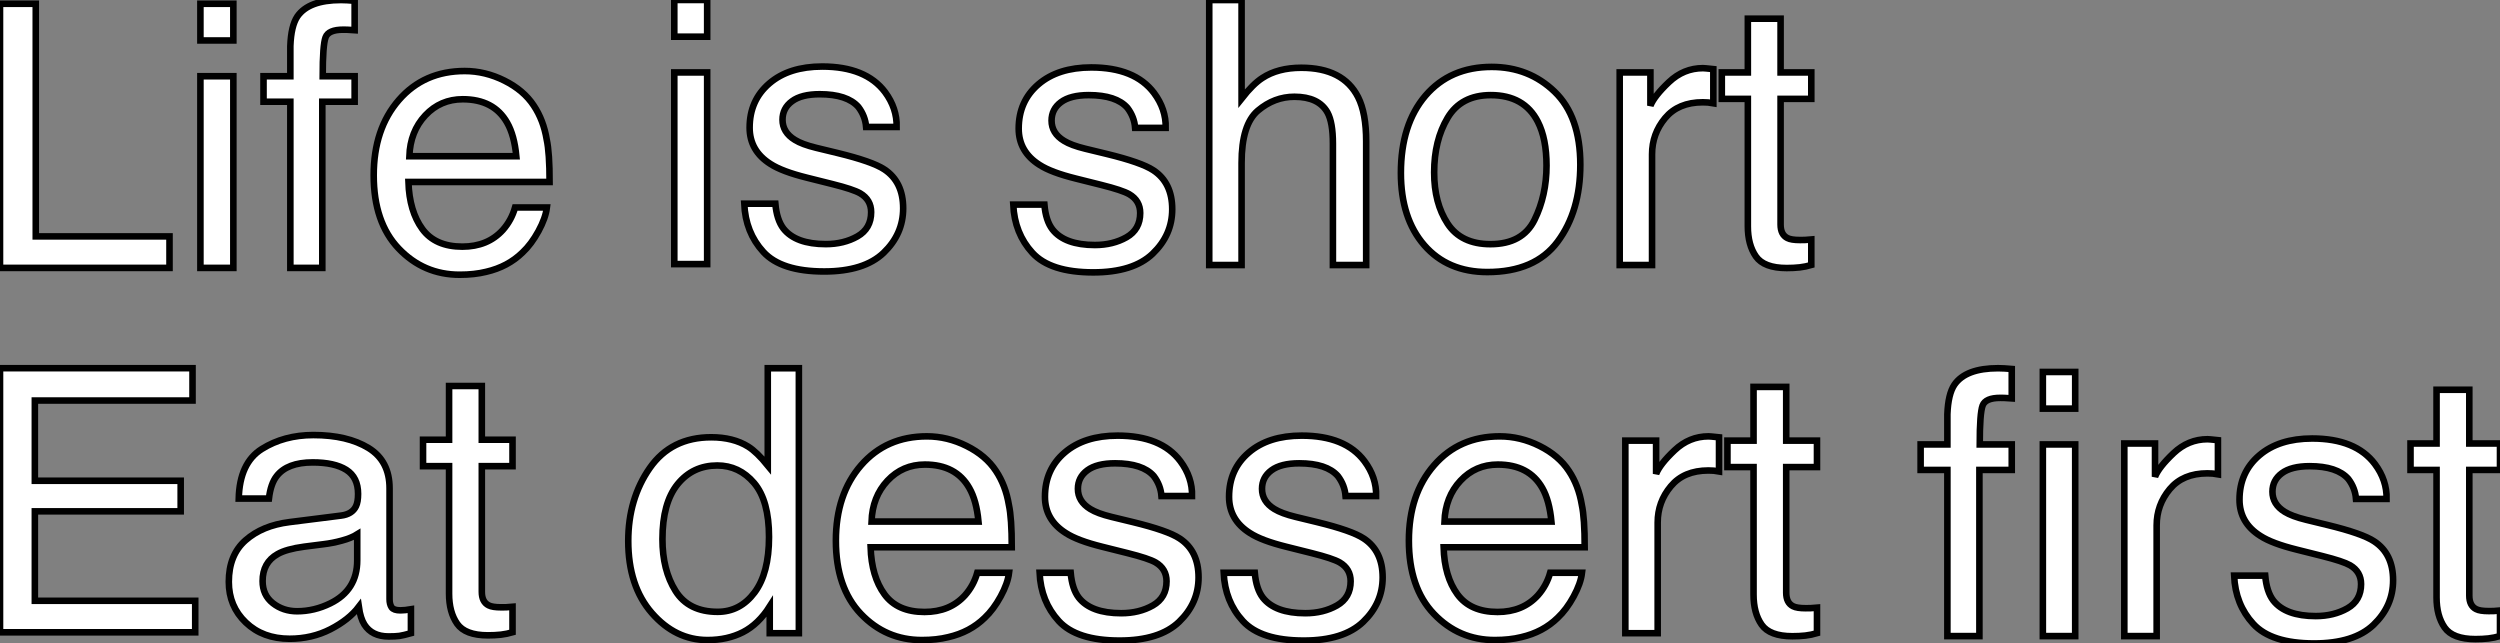
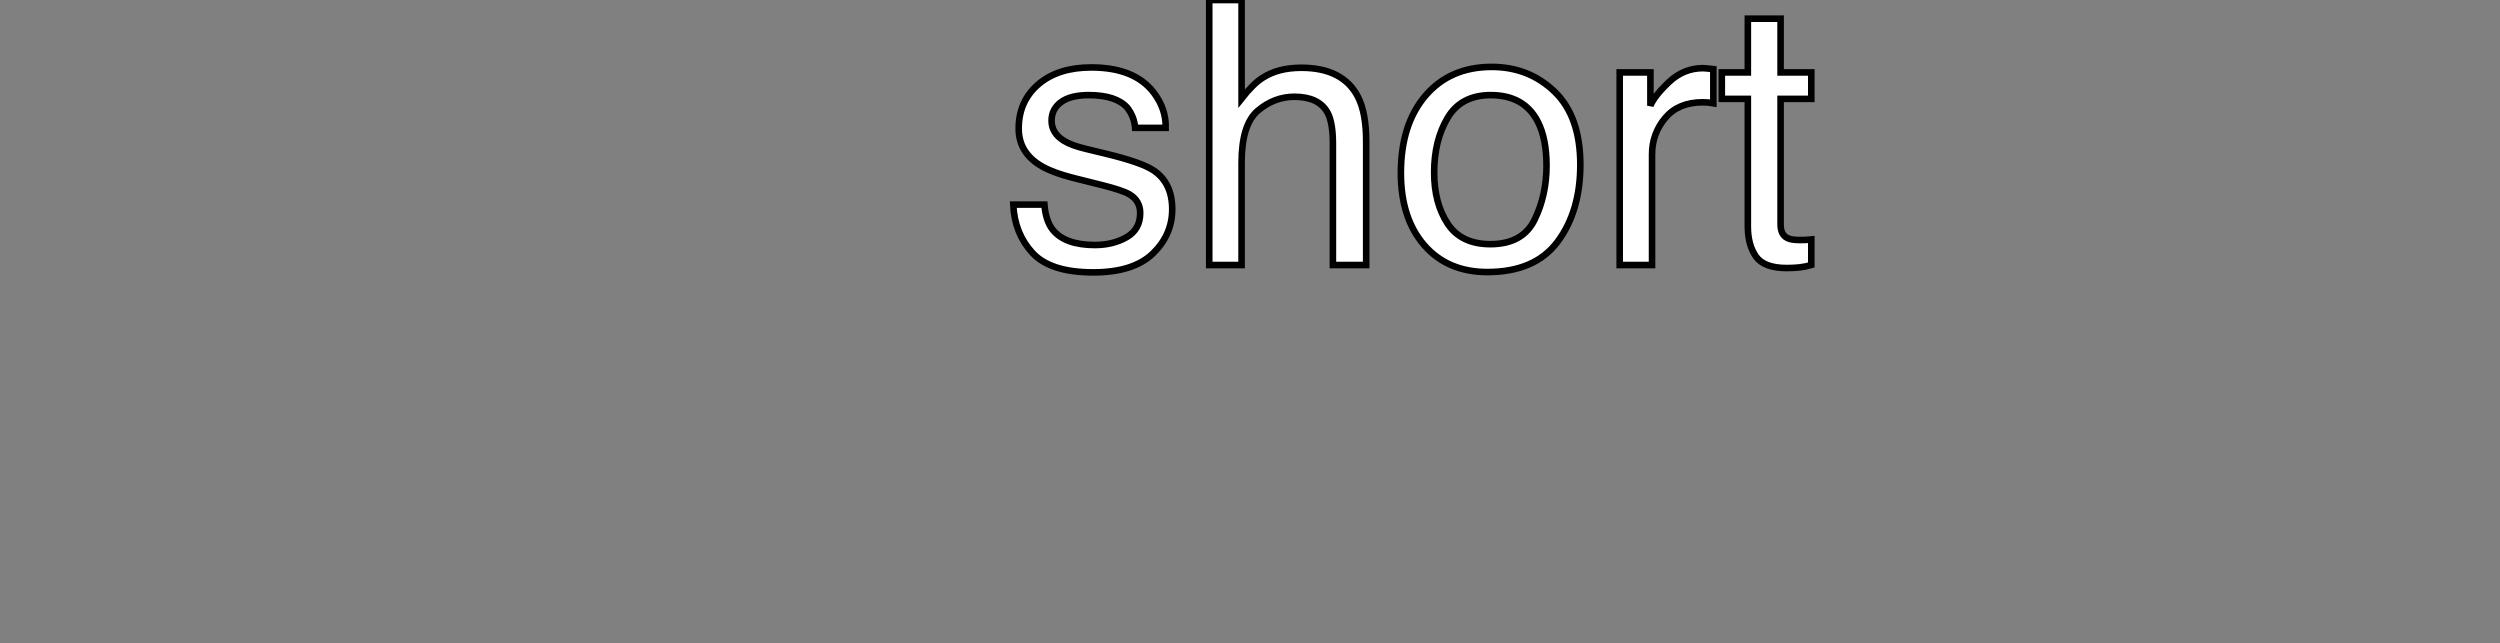
<svg xmlns="http://www.w3.org/2000/svg" viewBox="4.004 7.998 380.237 97.864">
  <rect x="4.004" y="7.998" width="380.237" height="97.864" fill="#808080" stroke="none" />
-   <path d="M4.27 0L4.27-40.17L9.71-40.17L9.71-4.79L30.05-4.79L30.05 0L4.27 0ZM34.75 0L34.75-29.15L39.76-29.15L39.76 0L34.75 0ZM34.75-34.59L34.75-40.17L39.76-40.17L39.76-34.59L34.75-34.59ZM48.43-33.74Q48.54-36.80 49.49-38.23L49.49-38.23Q51.21-40.74 56.14-40.74L56.14-40.74Q56.60-40.74 57.09-40.71Q57.59-40.69 58.21-40.63L58.21-40.63L58.21-36.15Q57.45-36.20 57.11-36.22Q56.77-36.23 56.46-36.23L56.46-36.23Q54.22-36.23 53.79-35.07Q53.35-33.91 53.35-29.15L53.35-29.15L58.21-29.15L58.21-25.27L53.29-25.27L53.29 0L48.43 0L48.43-25.27L44.35-25.27L44.35-29.15L48.43-29.15L48.43-33.74ZM74.95-29.94Q78.07-29.94 80.99-28.48Q83.92-27.02 85.45-24.69L85.45-24.69Q86.93-22.48 87.42-19.52L87.42-19.52Q87.86-17.50 87.86-13.07L87.86-13.07L66.39-13.07Q66.53-8.61 68.50-5.92Q70.46-3.23 74.59-3.23L74.59-3.23Q78.45-3.23 80.75-5.77L80.75-5.77Q82.06-7.25 82.61-9.19L82.61-9.19L87.45-9.19Q87.25-7.57 86.17-5.59Q85.09-3.61 83.75-2.35L83.75-2.35Q81.51-0.16 78.20 0.60L78.20 0.60Q76.43 1.04 74.18 1.04L74.18 1.04Q68.71 1.04 64.91-2.94Q61.11-6.92 61.11-14.08L61.11-14.08Q61.11-21.14 64.94-25.54Q68.77-29.94 74.95-29.94L74.95-29.94ZM66.53-16.98L82.80-16.98Q82.50-20.18 81.40-22.09L81.40-22.09Q79.38-25.65 74.65-25.65L74.65-25.65Q71.26-25.65 68.96-23.20Q66.66-20.75 66.53-16.98L66.53-16.98ZM74.48-30.00L74.48-30.00Z" fill="white" stroke="black" transform="translate(0 0) scale(1 1) translate(-0.266 48.742)" />
-   <path d="M3.61 0L3.61-29.15L8.61-29.15L8.61 0L3.61 0ZM3.61-34.59L3.61-40.17L8.61-40.17L8.61-34.59L3.61-34.59ZM14.25-9.19L18.98-9.19Q19.20-6.73 20.21-5.41L20.21-5.41Q22.07-3.04 26.66-3.04L26.66-3.04Q29.39-3.04 31.47-4.22Q33.55-5.41 33.55-7.90L33.55-7.90Q33.55-9.79 31.88-10.77L31.88-10.77Q30.82-11.38 27.67-12.17L27.67-12.17L23.76-13.15Q20.02-14.08 18.24-15.23L18.24-15.23Q15.07-17.23 15.07-20.75L15.07-20.75Q15.07-24.91 18.06-27.48Q21.05-30.05 26.11-30.05L26.11-30.05Q32.73-30.05 35.66-26.17L35.66-26.17Q37.49-23.71 37.43-20.86L37.43-20.86L32.79-20.86Q32.65-22.53 31.61-23.90L31.61-23.90Q29.91-25.84 25.73-25.84L25.73-25.84Q22.94-25.84 21.51-24.77Q20.07-23.71 20.07-21.96L20.07-21.96Q20.07-20.04 21.96-18.89L21.96-18.89Q23.05-18.21 25.18-17.69L25.18-17.69L28.44-16.90Q33.74-15.61 35.55-14.41L35.55-14.41Q38.42-12.52 38.42-8.48L38.42-8.48Q38.42-4.57 35.45-1.72Q32.48 1.12 26.41 1.12L26.41 1.12Q19.88 1.12 17.16-1.85Q14.44-4.81 14.25-9.19L14.25-9.19ZM26.25-30.00L26.25-30.00Z" fill="white" stroke="black" transform="translate(103.559 0) scale(1 1) translate(-0.609 48.168)" />
  <path d="M1.80-9.19L6.54-9.19Q6.75-6.73 7.77-5.41L7.77-5.41Q9.63-3.04 14.22-3.04L14.22-3.04Q16.95-3.04 19.03-4.22Q21.11-5.41 21.11-7.90L21.11-7.90Q21.11-9.79 19.44-10.77L19.44-10.77Q18.38-11.38 15.23-12.17L15.23-12.17L11.32-13.15Q7.57-14.08 5.80-15.23L5.80-15.23Q2.63-17.23 2.63-20.75L2.63-20.75Q2.63-24.91 5.62-27.48Q8.61-30.05 13.67-30.05L13.67-30.05Q20.29-30.05 23.21-26.17L23.21-26.17Q25.05-23.71 24.99-20.86L24.99-20.86L20.34-20.86Q20.21-22.53 19.17-23.90L19.17-23.90Q17.47-25.84 13.29-25.84L13.29-25.84Q10.50-25.84 9.06-24.77Q7.63-23.71 7.63-21.96L7.63-21.96Q7.63-20.04 9.52-18.89L9.52-18.89Q10.61-18.21 12.74-17.69L12.74-17.69L16.00-16.90Q21.30-15.61 23.11-14.41L23.11-14.41Q25.98-12.52 25.98-8.48L25.98-8.48Q25.98-4.57 23.01-1.72Q20.04 1.12 13.97 1.12L13.97 1.12Q7.44 1.12 4.72-1.85Q2.00-4.81 1.80-9.19L1.80-9.19ZM13.81-30.00L13.81-30.00ZM31.61 0L31.61-40.30L36.53-40.30L36.53-25.32Q38.28-27.54 39.68-28.44L39.68-28.44Q42.05-30.00 45.61-30.00L45.61-30.00Q51.98-30.00 54.25-25.54L54.25-25.54Q55.48-23.11 55.48-18.79L55.48-18.79L55.48 0L50.42 0L50.42-18.46Q50.42-21.68 49.60-23.19L49.60-23.19Q48.26-25.59 44.57-25.59L44.57-25.59Q41.51-25.59 39.02-23.49Q36.53-21.38 36.53-15.53L36.53-15.53L36.53 0L31.61 0ZM74.38-3.17Q79.27-3.17 81.09-6.88Q82.91-10.58 82.91-15.12L82.91-15.12Q82.91-19.22 81.59-21.79L81.59-21.79Q79.52-25.84 74.43-25.84L74.43-25.84Q69.92-25.84 67.87-22.39Q65.82-18.95 65.82-14.08L65.82-14.08Q65.82-9.41 67.87-6.29Q69.92-3.17 74.38-3.17L74.38-3.17ZM74.57-30.13Q80.23-30.13 84.14-26.36Q88.05-22.59 88.05-15.26L88.05-15.26Q88.05-8.18 84.60-3.55Q81.16 1.07 73.91 1.07L73.91 1.07Q67.87 1.07 64.31-3.02Q60.76-7.11 60.76-14L60.76-14Q60.76-21.38 64.50-25.76Q68.25-30.13 74.57-30.13L74.57-30.13ZM74.40-30.00L74.40-30.00ZM94.04 0L94.04-29.29L98.71-29.29L98.71-24.23Q99.29-25.70 101.53-27.82Q103.77-29.94 106.70-29.94L106.70-29.94Q106.83-29.94 107.16-29.91Q107.49-29.89 108.28-29.80L108.28-29.80L108.28-24.61Q107.84-24.69 107.47-24.72Q107.11-24.75 106.67-24.75L106.67-24.75Q102.95-24.75 100.95-22.35Q98.96-19.96 98.96-16.84L98.96-16.84L98.96 0L94.04 0ZM113.53-29.29L113.53-37.46L118.51-37.46L118.51-29.29L123.18-29.29L123.18-25.27L118.51-25.27L118.51-6.15Q118.51-4.62 119.55-4.10L119.55-4.10Q120.12-3.80 121.46-3.80L121.46-3.80Q121.82-3.80 122.23-3.81Q122.64-3.83 123.18-3.88L123.18-3.88L123.18 0Q122.34 0.25 121.42 0.36Q120.50 0.46 119.44 0.46L119.44 0.46Q115.99 0.46 114.76-1.30Q113.53-3.06 113.53-5.88L113.53-5.88L113.53-25.27L109.57-25.27L109.57-29.29L113.53-29.29Z" fill="white" stroke="black" transform="translate(157.117 0) scale(1 1) translate(-0.805 48.305)" />
-   <path d="M4.79 0L4.79-40.17L34.07-40.17L34.07-35.25L10.09-35.25L10.09-23.05L32.27-23.05L32.27-18.40L10.09-18.40L10.09-4.79L34.48-4.79L34.48 0L4.79 0ZM19.63-40.17L19.63-40.17ZM44.73-7.79Q44.73-5.66 46.29-4.43Q47.85-3.20 49.98-3.20L49.98-3.20Q52.58-3.20 55.02-4.40L55.02-4.40Q59.12-6.40 59.12-10.94L59.12-10.94L59.12-14.90Q58.21-14.33 56.79-13.95Q55.37-13.56 54.00-13.40L54.00-13.40L51.02-13.02Q48.34-12.66 47.00-11.89L47.00-11.89Q44.73-10.61 44.73-7.79L44.73-7.79ZM48.81-16.76L56.66-17.75Q58.35-17.96 58.93-19.17L58.93-19.17Q59.25-19.82 59.25-21.05L59.25-21.05Q59.25-23.57 57.46-24.71Q55.67-25.84 52.34-25.84L52.34-25.84Q48.48-25.84 46.87-23.76L46.87-23.76Q45.96-22.61 45.69-20.34L45.69-20.34L41.10-20.34Q41.23-25.76 44.61-27.88Q47.99-30.00 52.45-30.00L52.45-30.00Q57.61-30.00 60.84-28.03L60.84-28.03Q64.04-26.06 64.04-21.90L64.04-21.90L64.04-5.03Q64.04-4.27 64.35-3.80Q64.67-3.34 65.68-3.34L65.68-3.34Q66.01-3.34 66.42-3.38Q66.83-3.42 67.29-3.50L67.29-3.50L67.29 0.14Q66.14 0.46 65.54 0.55Q64.94 0.63 63.90 0.63L63.90 0.63Q61.36 0.63 60.21-1.18L60.21-1.18Q59.61-2.13 59.36-3.88L59.36-3.88Q57.86-1.91 55.04-0.46Q52.23 0.98 48.84 0.98L48.84 0.98Q44.76 0.98 42.18-1.49Q39.59-3.96 39.59-7.68L39.59-7.68Q39.59-11.76 42.14-14Q44.68-16.24 48.81-16.76L48.81-16.76ZM52.58-30.00L52.58-30.00ZM73.09-29.29L73.09-37.46L78.07-37.46L78.07-29.29L82.74-29.29L82.74-25.27L78.07-25.27L78.07-6.15Q78.07-4.62 79.11-4.10L79.11-4.10Q79.68-3.80 81.02-3.80L81.02-3.80Q81.38-3.80 81.79-3.81Q82.20-3.83 82.74-3.88L82.74-3.88L82.74 0Q81.89 0.25 80.98 0.36Q80.06 0.46 79.00 0.46L79.00 0.46Q75.55 0.46 74.32-1.30Q73.09-3.06 73.09-5.88L73.09-5.88L73.09-25.27L69.13-25.27L69.13-29.29L73.09-29.29Z" fill="white" stroke="black" transform="translate(0 56) scale(1 1) translate(-0.785 48.168)" />
-   <path d="M6.73-14.30Q6.73-9.60 8.72-6.43Q10.72-3.25 15.12-3.25L15.12-3.25Q18.54-3.25 20.74-6.19Q22.94-9.13 22.94-14.63L22.94-14.63Q22.94-20.18 20.67-22.85Q18.40-25.51 15.07-25.51L15.07-25.51Q11.35-25.51 9.04-22.67Q6.73-19.82 6.73-14.30L6.73-14.30ZM14.14-29.80Q17.50-29.80 19.77-28.38L19.77-28.38Q21.08-27.56 22.75-25.51L22.75-25.51L22.75-40.30L27.48-40.30L27.48 0L23.05 0L23.05-4.07Q21.33-1.37 18.98-0.16Q16.63 1.04 13.59 1.04L13.59 1.04Q8.70 1.04 5.11-3.08Q1.53-7.19 1.53-14.03L1.53-14.03Q1.53-20.43 4.80-25.12Q8.07-29.80 14.14-29.80L14.14-29.80ZM46.95-29.94Q50.07-29.94 52.99-28.48Q55.92-27.02 57.45-24.69L57.45-24.69Q58.93-22.48 59.42-19.52L59.42-19.52Q59.86-17.50 59.86-13.07L59.86-13.07L38.39-13.07Q38.53-8.61 40.50-5.92Q42.46-3.23 46.59-3.23L46.59-3.23Q50.45-3.23 52.75-5.77L52.75-5.77Q54.06-7.25 54.61-9.19L54.61-9.19L59.45-9.19Q59.25-7.57 58.17-5.59Q57.09-3.61 55.75-2.35L55.75-2.35Q53.51-0.16 50.20 0.60L50.20 0.60Q48.43 1.04 46.18 1.04L46.18 1.04Q40.71 1.04 36.91-2.94Q33.11-6.92 33.11-14.08L33.11-14.08Q33.11-21.14 36.94-25.54Q40.77-29.94 46.95-29.94L46.95-29.94ZM38.53-16.98L54.80-16.98Q54.50-20.18 53.40-22.09L53.40-22.09Q51.38-25.65 46.65-25.65L46.65-25.65Q43.26-25.65 40.96-23.20Q38.66-20.75 38.53-16.98L38.53-16.98ZM46.48-30.00L46.48-30.00ZM64.09-9.19L68.82-9.19Q69.04-6.73 70.05-5.41L70.05-5.41Q71.91-3.04 76.51-3.04L76.51-3.04Q79.24-3.04 81.32-4.22Q83.40-5.41 83.40-7.90L83.40-7.90Q83.40-9.79 81.73-10.77L81.73-10.77Q80.66-11.38 77.52-12.17L77.52-12.17L73.61-13.15Q69.86-14.08 68.09-15.23L68.09-15.23Q64.91-17.23 64.91-20.75L64.91-20.75Q64.91-24.91 67.91-27.48Q70.90-30.05 75.96-30.05L75.96-30.05Q82.58-30.05 85.50-26.17L85.50-26.17Q87.34-23.71 87.28-20.86L87.28-20.86L82.63-20.86Q82.50-22.53 81.46-23.90L81.46-23.90Q79.76-25.84 75.58-25.84L75.58-25.84Q72.79-25.84 71.35-24.77Q69.92-23.71 69.92-21.96L69.92-21.96Q69.92-20.04 71.80-18.89L71.80-18.89Q72.90-18.21 75.03-17.69L75.03-17.69L78.29-16.90Q83.59-15.61 85.39-14.41L85.39-14.41Q88.27-12.52 88.27-8.48L88.27-8.48Q88.27-4.57 85.30-1.72Q82.33 1.12 76.26 1.12L76.26 1.12Q69.73 1.12 67.01-1.85Q64.29-4.81 64.09-9.19L64.09-9.19ZM76.10-30.00L76.10-30.00ZM92.09-9.19L96.82-9.19Q97.04-6.73 98.05-5.41L98.05-5.41Q99.91-3.04 104.51-3.04L104.51-3.04Q107.24-3.04 109.32-4.22Q111.40-5.41 111.40-7.90L111.40-7.90Q111.40-9.79 109.73-10.77L109.73-10.77Q108.66-11.38 105.52-12.17L105.52-12.17L101.61-13.15Q97.86-14.08 96.09-15.23L96.09-15.23Q92.91-17.23 92.91-20.75L92.91-20.75Q92.91-24.91 95.91-27.48Q98.90-30.05 103.96-30.05L103.96-30.05Q110.58-30.05 113.50-26.17L113.50-26.17Q115.34-23.71 115.28-20.86L115.28-20.86L110.63-20.86Q110.50-22.53 109.46-23.90L109.46-23.90Q107.76-25.84 103.58-25.84L103.58-25.84Q100.79-25.84 99.35-24.77Q97.92-23.71 97.92-21.96L97.92-21.96Q97.92-20.04 99.80-18.89L99.80-18.89Q100.90-18.21 103.03-17.69L103.03-17.69L106.29-16.90Q111.59-15.61 113.39-14.41L113.39-14.41Q116.27-12.52 116.27-8.48L116.27-8.48Q116.27-4.57 113.30-1.72Q110.33 1.12 104.26 1.12L104.26 1.12Q97.73 1.12 95.01-1.85Q92.29-4.81 92.09-9.19L92.09-9.19ZM104.10-30.00L104.10-30.00ZM134.09-29.94Q137.21-29.94 140.14-28.48Q143.06-27.02 144.59-24.69L144.59-24.69Q146.07-22.48 146.56-19.52L146.56-19.52Q147-17.50 147-13.07L147-13.07L125.54-13.07Q125.67-8.61 127.64-5.92Q129.61-3.23 133.74-3.23L133.74-3.23Q137.59-3.23 139.89-5.77L139.89-5.77Q141.20-7.25 141.75-9.19L141.75-9.19L146.59-9.19Q146.40-7.57 145.32-5.59Q144.24-3.61 142.90-2.35L142.90-2.35Q140.66-0.16 137.35 0.60L137.35 0.60Q135.57 1.04 133.33 1.04L133.33 1.04Q127.86 1.04 124.06-2.94Q120.26-6.92 120.26-14.08L120.26-14.08Q120.26-21.14 124.09-25.54Q127.91-29.94 134.09-29.94L134.09-29.94ZM125.67-16.98L141.94-16.98Q141.64-20.18 140.55-22.09L140.55-22.09Q138.52-25.65 133.79-25.65L133.79-25.65Q130.40-25.65 128.11-23.20Q125.81-20.75 125.67-16.98L125.67-16.98ZM133.63-30.00L133.63-30.00ZM153.18 0L153.18-29.29L157.86-29.29L157.86-24.23Q158.43-25.70 160.67-27.82Q162.91-29.94 165.84-29.94L165.84-29.94Q165.98-29.94 166.30-29.91Q166.63-29.89 167.43-29.80L167.43-29.80L167.43-24.61Q166.99-24.69 166.62-24.72Q166.25-24.75 165.81-24.75L165.81-24.75Q162.09-24.75 160.10-22.35Q158.10-19.96 158.10-16.84L158.10-16.84L158.10 0L153.18 0ZM172.68-29.29L172.68-37.46L177.65-37.46L177.65-29.29L182.33-29.29L182.33-25.27L177.65-25.27L177.65-6.15Q177.65-4.62 178.69-4.10L178.69-4.10Q179.27-3.80 180.61-3.80L180.61-3.80Q180.96-3.80 181.37-3.81Q181.78-3.83 182.33-3.88L182.33-3.88L182.33 0Q181.48 0.25 180.56 0.36Q179.65 0.46 178.58 0.46L178.58 0.46Q175.14 0.46 173.91-1.30Q172.68-3.06 172.68-5.88L172.68-5.88L172.68-25.27L168.71-25.27L168.71-29.29L172.68-29.29Z" fill="white" stroke="black" transform="translate(98.559 56) scale(1 1) translate(-0.531 48.305)" />
-   <path d="M4.84-33.74Q4.95-36.80 5.91-38.23L5.91-38.23Q7.63-40.74 12.55-40.74L12.55-40.74Q13.02-40.74 13.51-40.71Q14-40.69 14.63-40.63L14.63-40.63L14.63-36.15Q13.86-36.20 13.52-36.22Q13.18-36.23 12.88-36.23L12.88-36.23Q10.64-36.23 10.20-35.07Q9.76-33.91 9.76-29.15L9.76-29.15L14.63-29.15L14.63-25.27L9.71-25.27L9.71 0L4.84 0L4.84-25.27L0.77-25.27L0.77-29.15L4.84-29.15L4.84-33.74ZM24.28-34.59L19.36-34.59L19.36-40.17L24.28-40.17L24.28-34.59ZM19.36 0L19.36-29.15L24.28-29.15L24.28 0L19.36 0ZM31.75 0L31.75-29.29L36.42-29.29L36.42-24.23Q37.00-25.70 39.24-27.82Q41.48-29.94 44.41-29.94L44.41-29.94Q44.54-29.94 44.87-29.91Q45.20-29.89 45.99-29.80L45.99-29.80L45.99-24.61Q45.55-24.69 45.19-24.72Q44.82-24.75 44.38-24.75L44.38-24.75Q40.66-24.75 38.66-22.35Q36.67-19.96 36.67-16.84L36.67-16.84L36.67 0L31.75 0ZM48.45-9.19L53.18-9.19Q53.40-6.73 54.41-5.41L54.41-5.41Q56.27-3.04 60.87-3.04L60.87-3.04Q63.60-3.04 65.68-4.22Q67.76-5.41 67.76-7.90L67.76-7.90Q67.76-9.79 66.09-10.77L66.09-10.77Q65.02-11.38 61.88-12.17L61.88-12.17L57.97-13.15Q54.22-14.08 52.45-15.23L52.45-15.23Q49.27-17.23 49.27-20.75L49.27-20.75Q49.27-24.91 52.27-27.48Q55.26-30.05 60.32-30.05L60.32-30.05Q66.94-30.05 69.86-26.17L69.86-26.17Q71.70-23.71 71.64-20.86L71.64-20.86L66.99-20.86Q66.86-22.53 65.82-23.90L65.82-23.90Q64.12-25.84 59.94-25.84L59.94-25.84Q57.15-25.84 55.71-24.77Q54.28-23.71 54.28-21.96L54.28-21.96Q54.28-20.04 56.16-18.89L56.16-18.89Q57.26-18.21 59.39-17.69L59.39-17.69L62.64-16.90Q67.95-15.61 69.75-14.41L69.75-14.41Q72.63-12.52 72.63-8.48L72.63-8.48Q72.63-4.57 69.66-1.72Q66.69 1.12 60.62 1.12L60.62 1.12Q54.09 1.12 51.37-1.85Q48.64-4.81 48.45-9.19L48.45-9.19ZM60.46-30.00L60.46-30.00ZM79.24-29.29L79.24-37.46L84.22-37.46L84.22-29.29L88.89-29.29L88.89-25.27L84.22-25.27L84.22-6.15Q84.22-4.62 85.26-4.10L85.26-4.10Q85.83-3.80 87.17-3.80L87.17-3.80Q87.53-3.80 87.94-3.81Q88.35-3.83 88.89-3.88L88.89-3.88L88.89 0Q88.05 0.25 87.13 0.36Q86.21 0.46 85.15 0.46L85.15 0.46Q81.70 0.46 80.47-1.30Q79.24-3.06 79.24-5.88L79.24-5.88L79.24-25.27L75.28-25.27L75.28-29.29L79.24-29.29Z" fill="white" stroke="black" transform="translate(296.117 56) scale(1 1) translate(-0.766 48.742)" />
</svg>